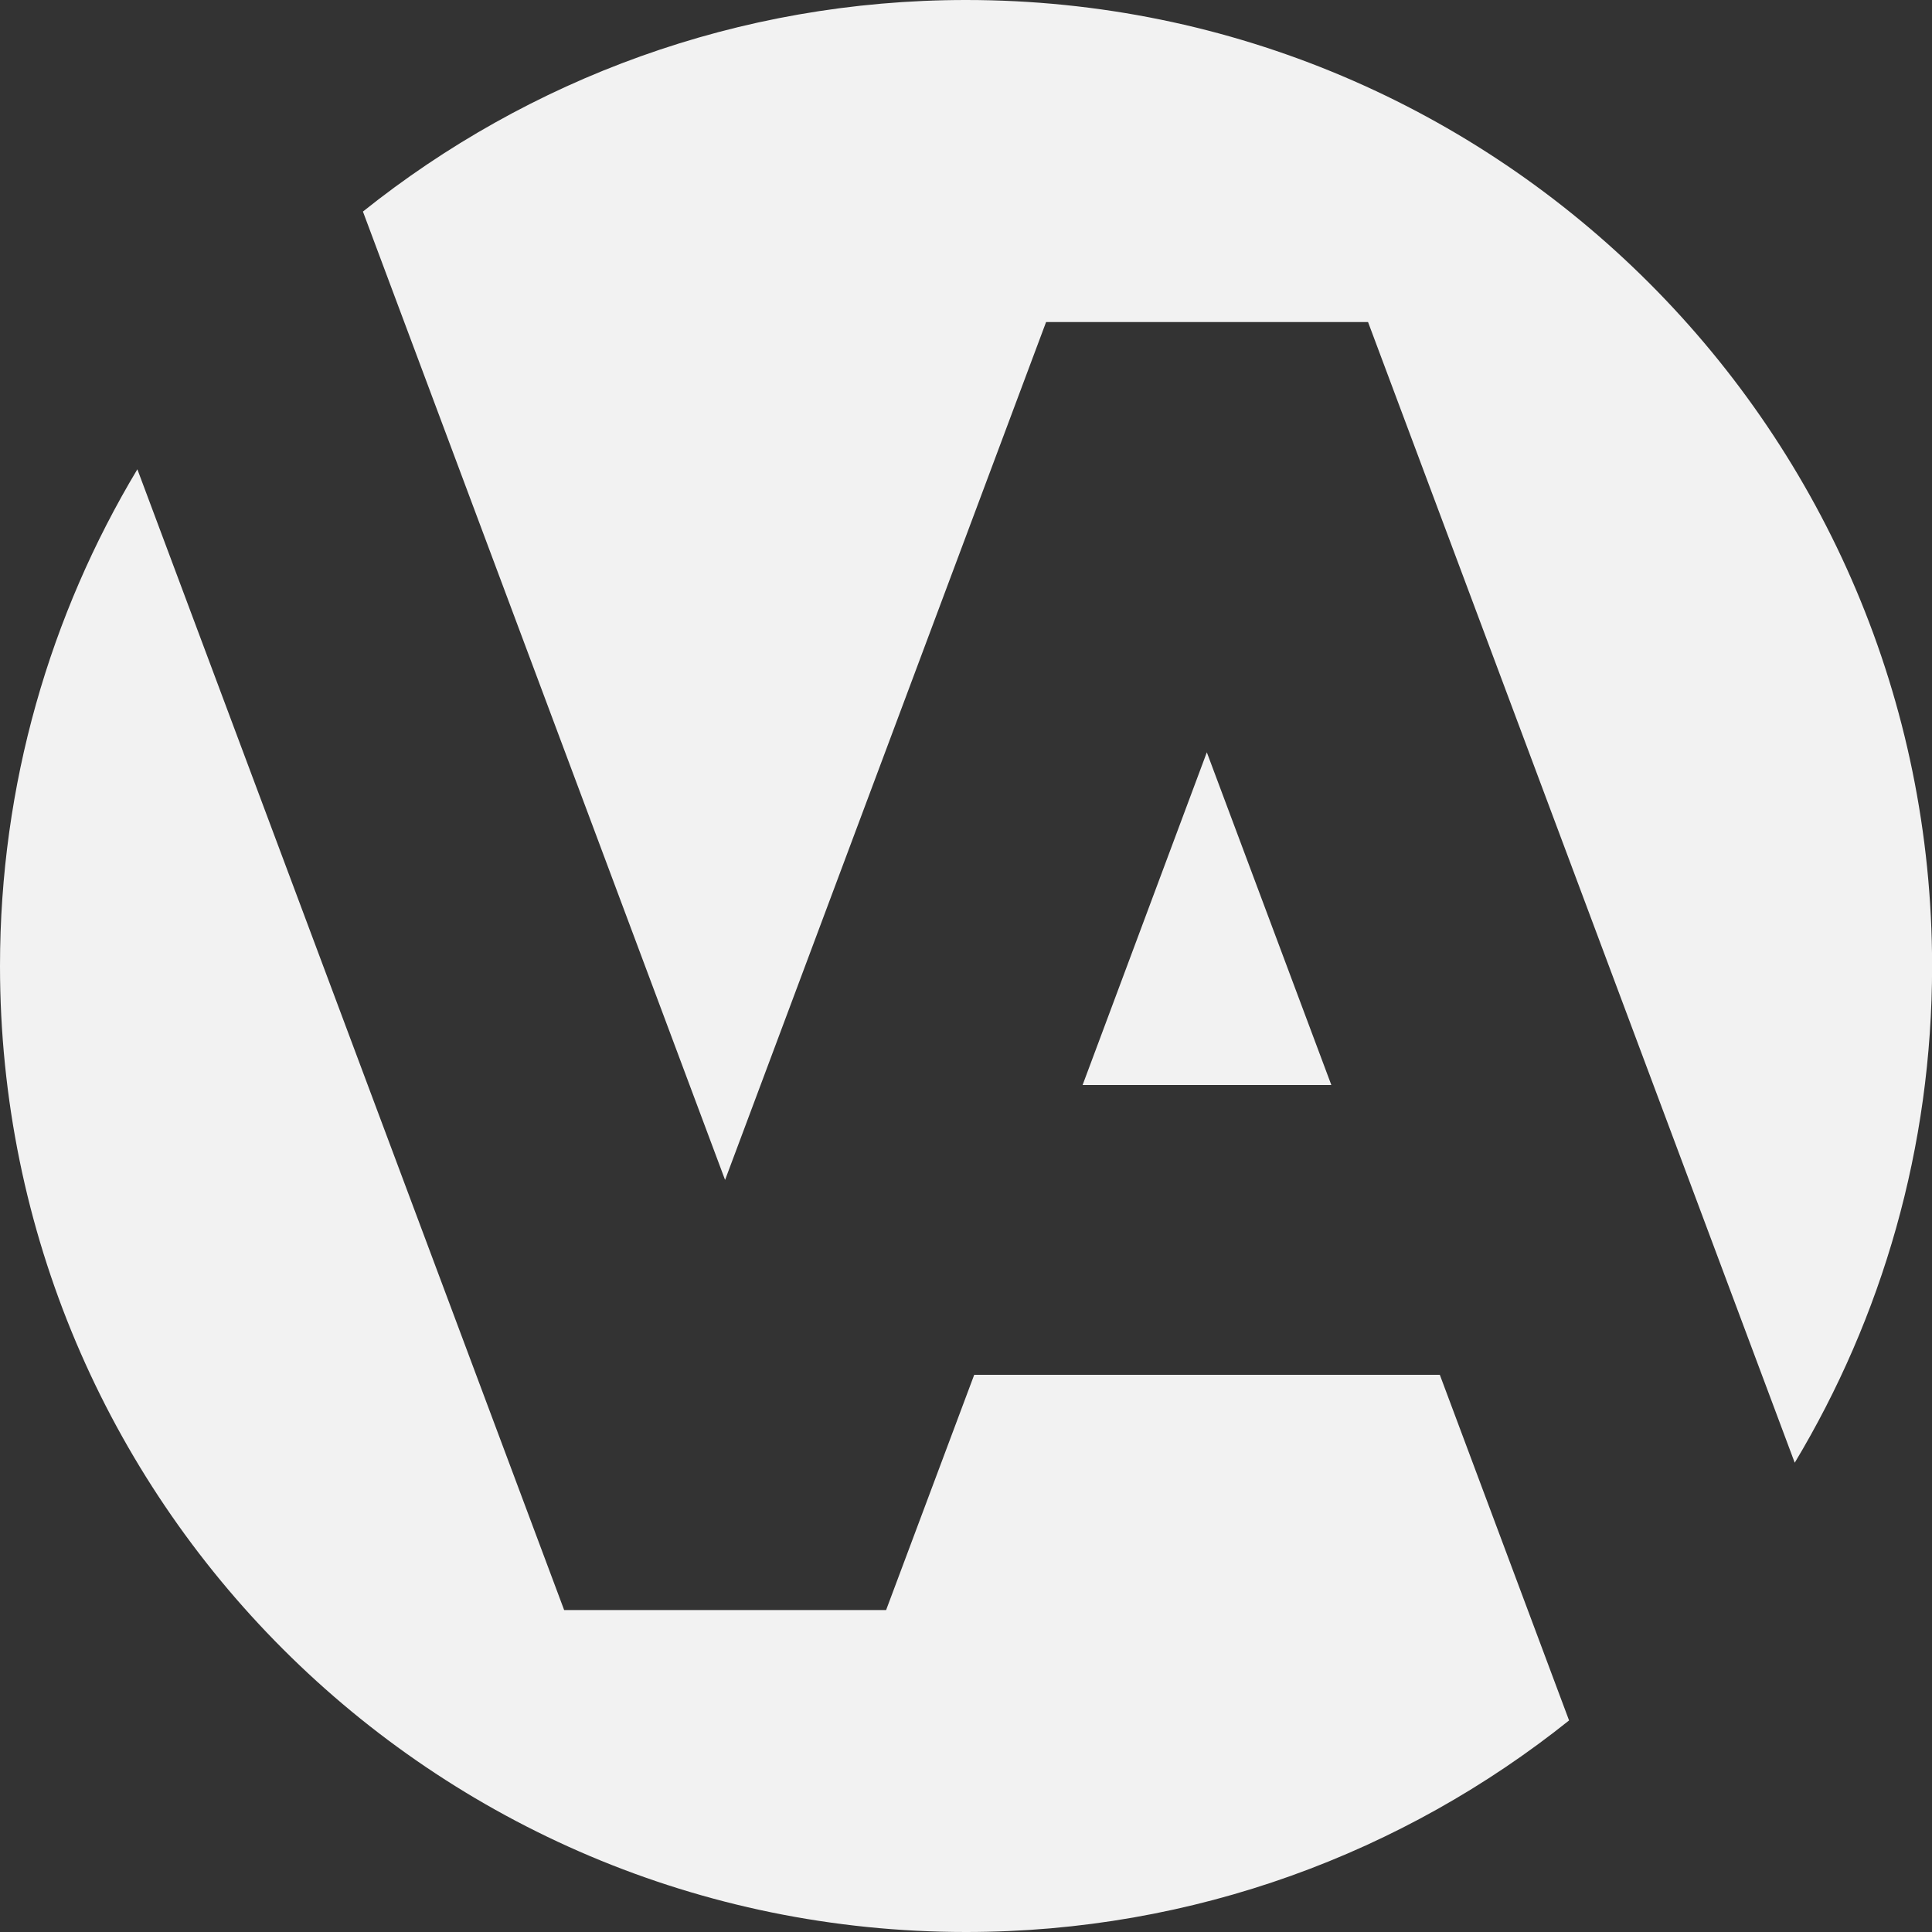
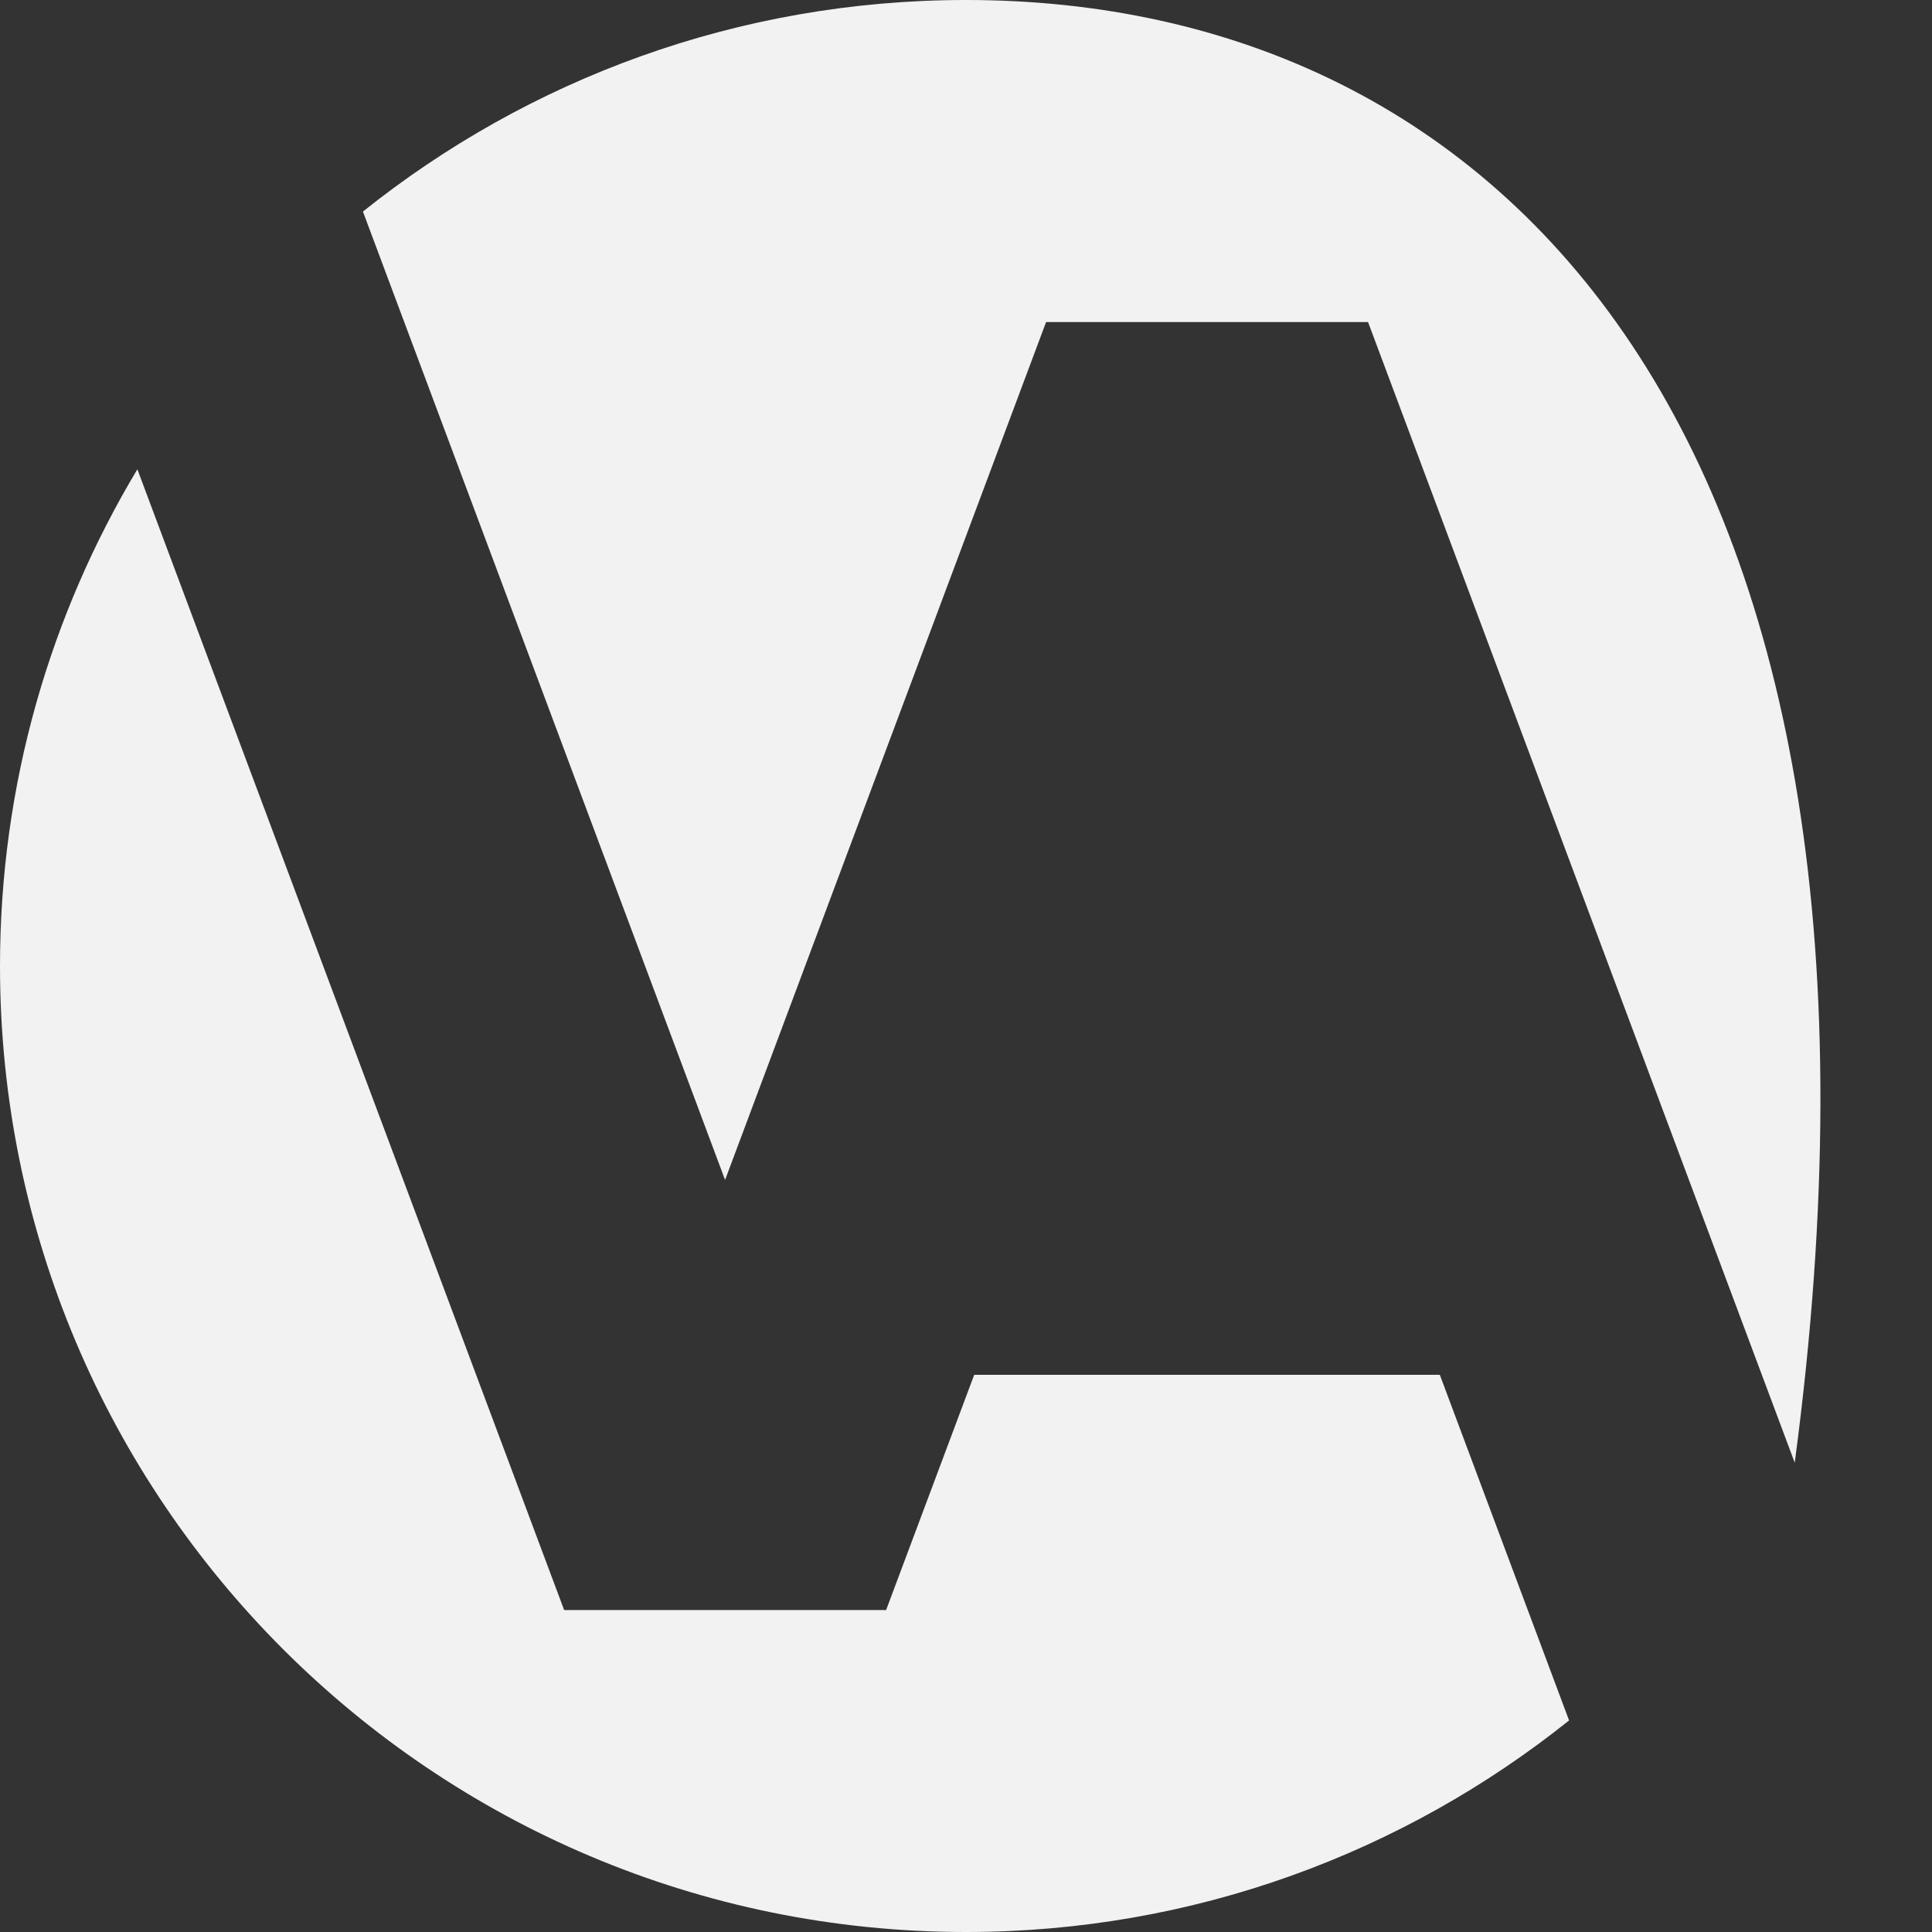
<svg xmlns="http://www.w3.org/2000/svg" id="Layer_1" data-name="Layer 1" viewBox="0 0 200 200">
  <rect x="0" y="0" width="200" height="200" fill="#333333" stroke="none" />
  <defs>
    <style>      .cls-1 {        fill: #f2f2f2;        stroke-width: 0px;      }    </style>
  </defs>
-   <path class="cls-1" d="M75.07,122.12l33.22-88.78h33.33l44.17,118.08c9.02-15.02,14.22-32.6,14.22-51.42C200,44.77,155.23,0,100,0c-23.62,0-45.32,8.22-62.43,21.9l37.48,100.22h.02Z" />
+   <path class="cls-1" d="M75.07,122.12l33.22-88.78h33.33l44.17,118.08C200,44.77,155.23,0,100,0c-23.62,0-45.32,8.22-62.43,21.9l37.48,100.22h.02Z" />
  <path class="cls-1" d="M149.05,142.32h-48.2l-9.12,24.35h-33.33L14.22,48.58C5.2,63.62,0,81.2,0,100c0,55.23,44.77,100,100,100,23.62,0,45.32-8.22,62.43-21.9l-13.38-35.78Z" />
-   <polygon class="cls-1" points="137.82 112.32 124.93 77.88 112.07 112.32 137.82 112.32" />
</svg>